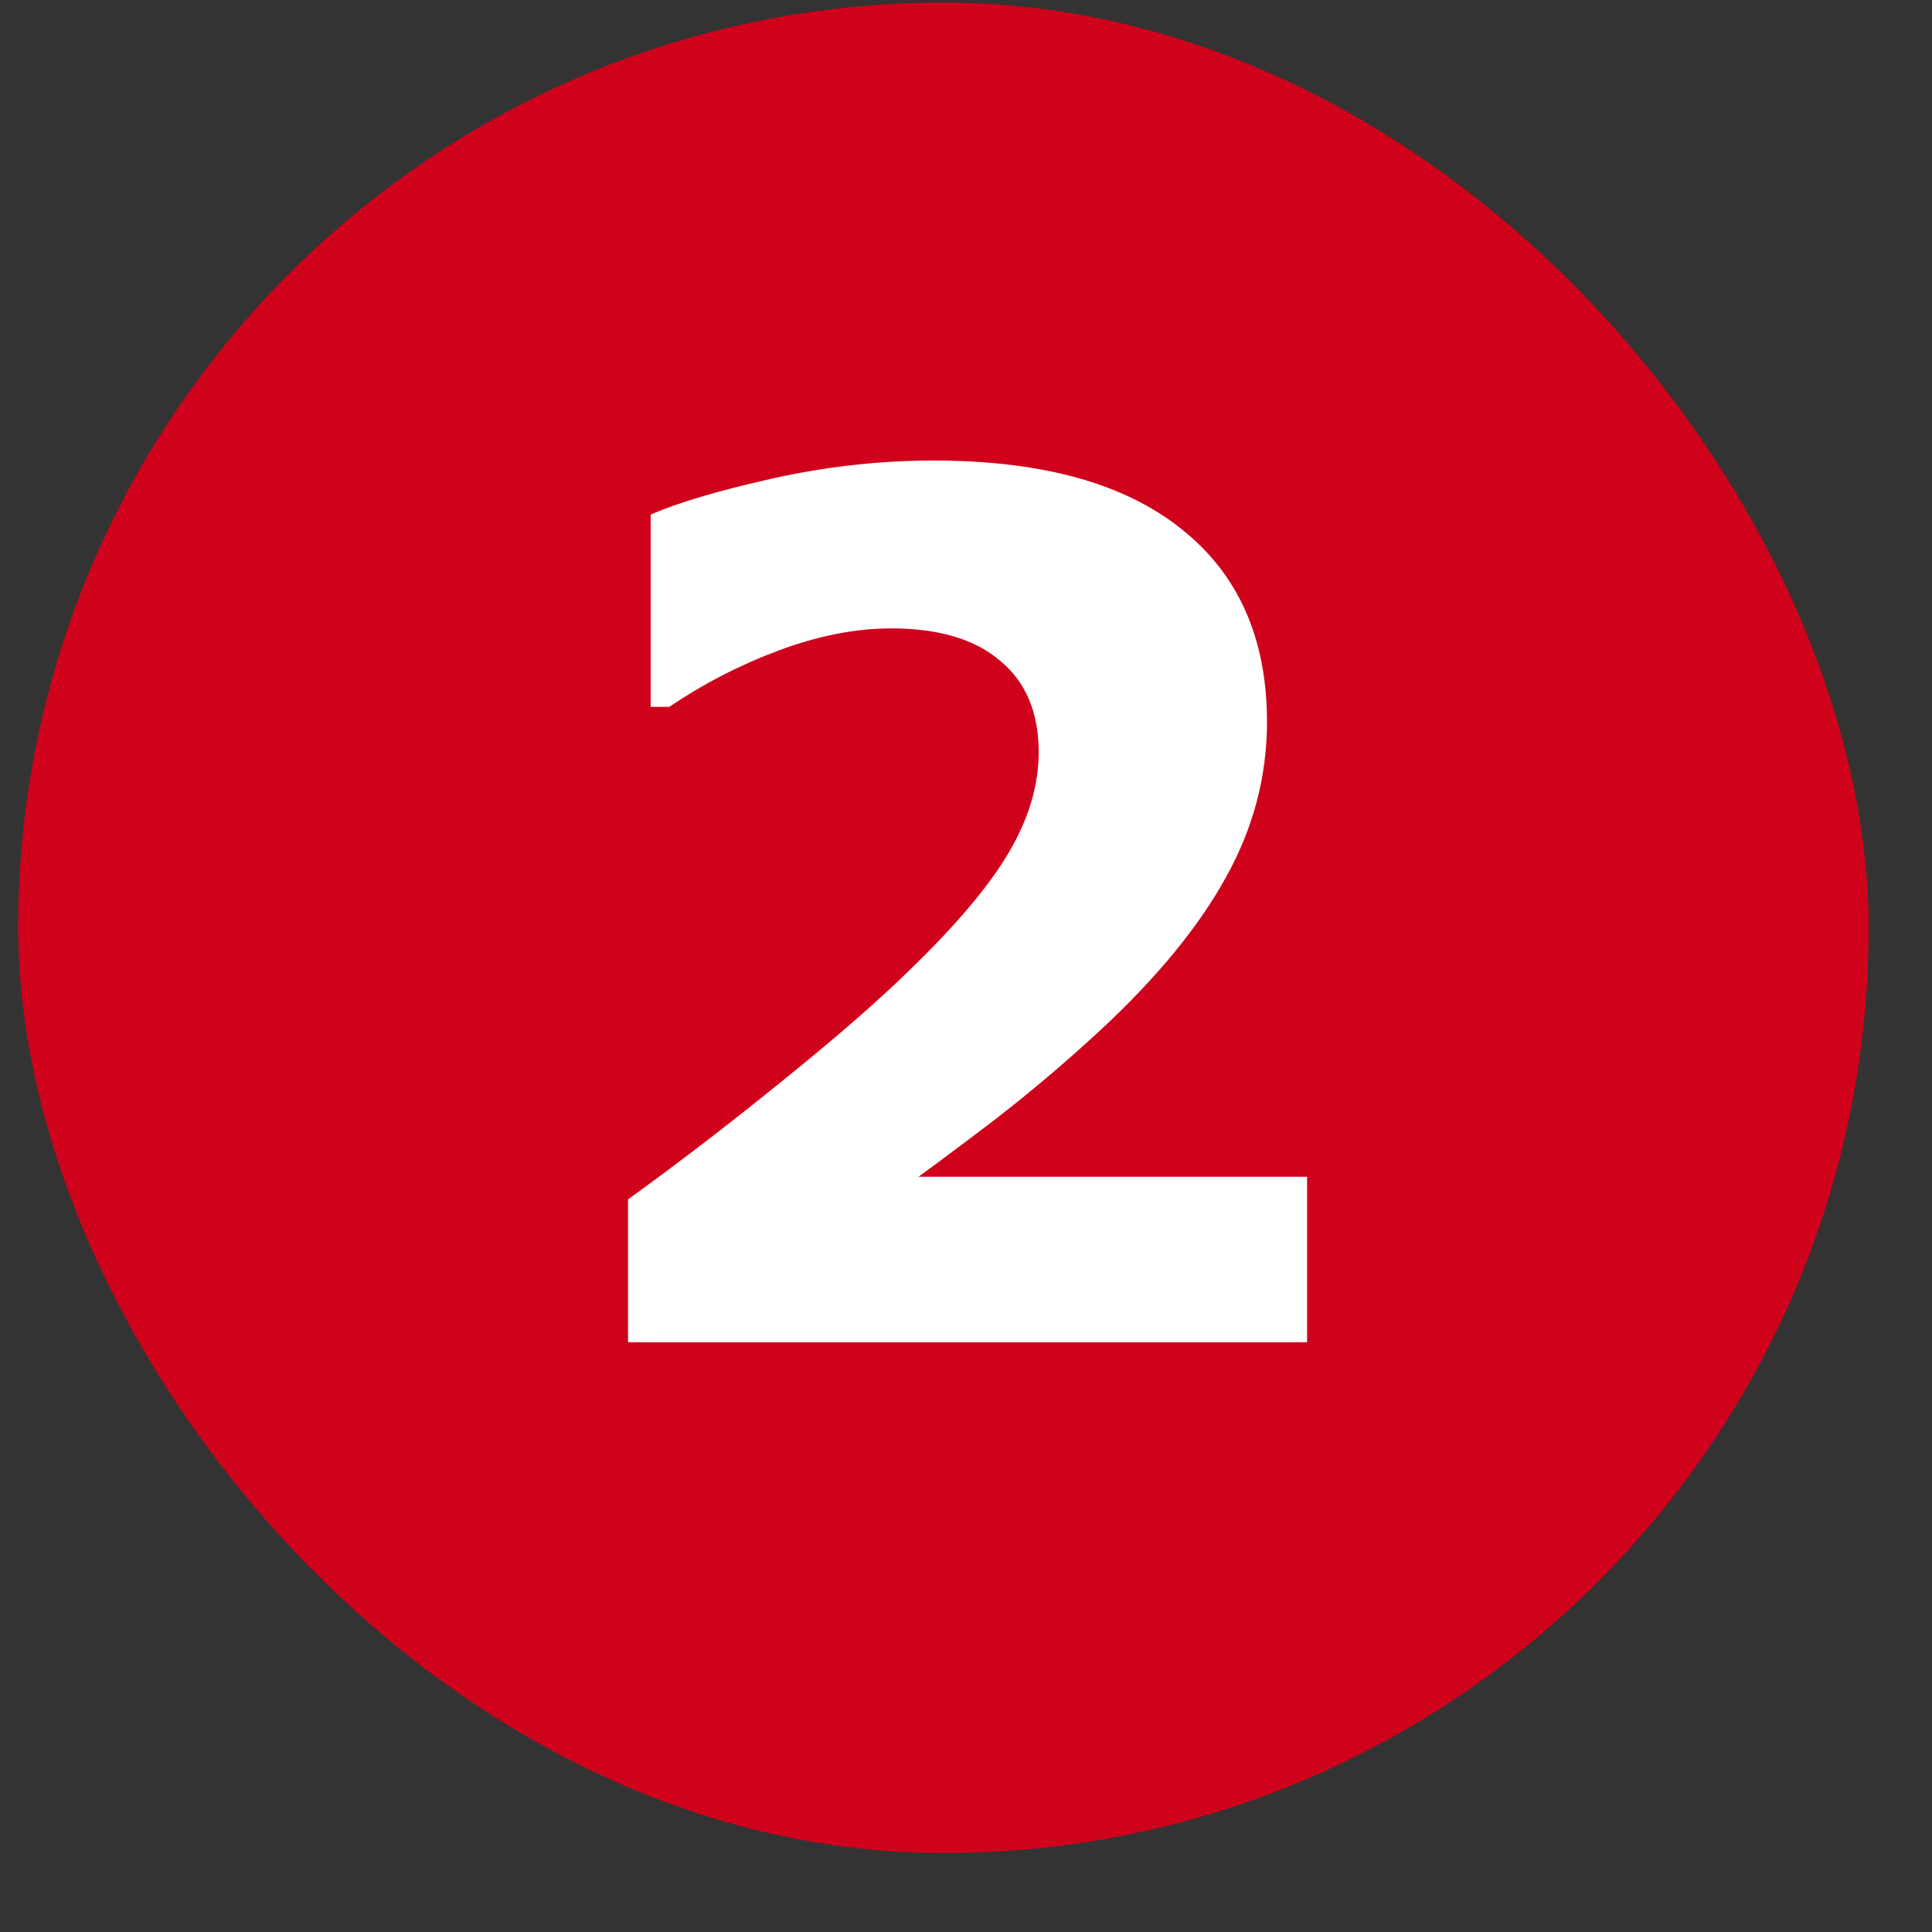
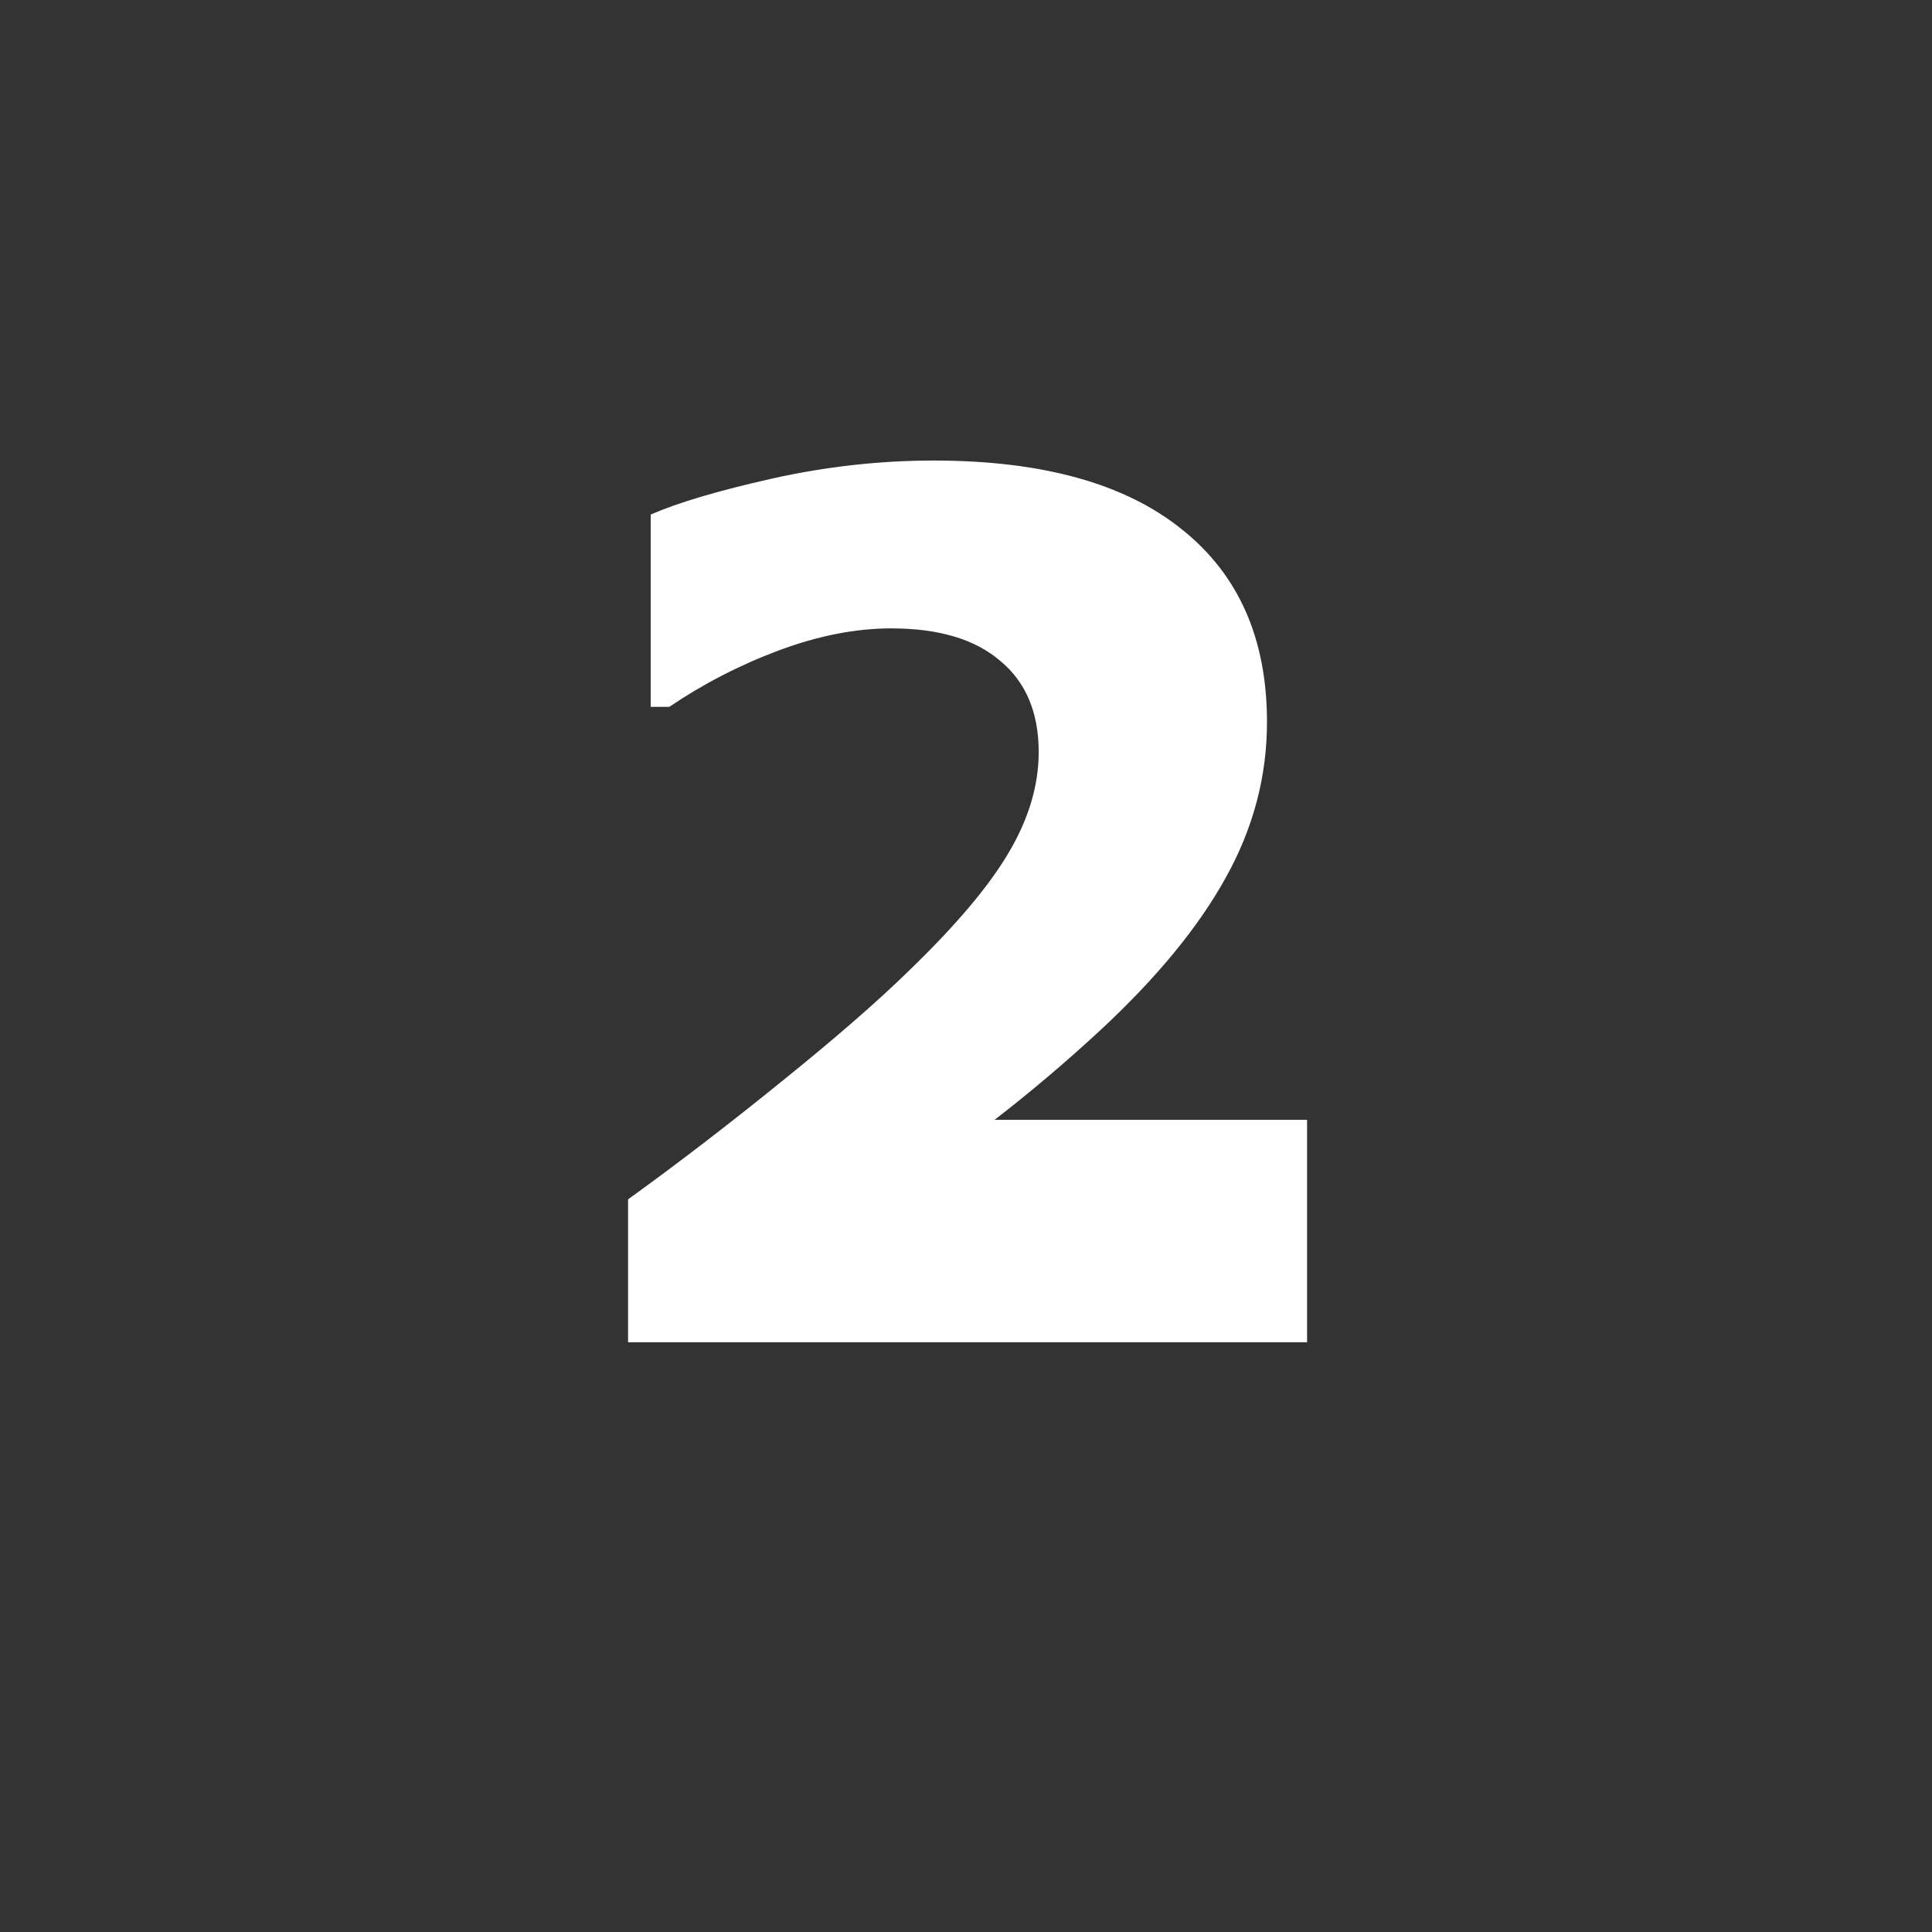
<svg xmlns="http://www.w3.org/2000/svg" width="24" height="24" viewBox="0 0 24 24" fill="none">
  <rect x="0" y="0" width="24" height="24" fill="#333333" stroke="none" />
-   <rect x="0.226" y="0.032" width="22.987" height="22.987" rx="11.494" fill="#D0021B" />
-   <path d="M16.237 16.674H7.802V14.899C8.447 14.433 9.091 13.937 9.736 13.413C10.385 12.889 10.905 12.437 11.294 12.056C11.876 11.494 12.29 11.003 12.535 10.584C12.781 10.166 12.903 9.752 12.903 9.343C12.903 8.853 12.745 8.475 12.427 8.211C12.114 7.941 11.662 7.806 11.071 7.806C10.628 7.806 10.161 7.898 9.671 8.081C9.185 8.263 8.733 8.497 8.314 8.781H8.083V6.392C8.425 6.243 8.928 6.094 9.591 5.945C10.26 5.796 10.929 5.721 11.597 5.721C12.944 5.721 13.971 6.005 14.678 6.573C15.386 7.135 15.739 7.934 15.739 8.968C15.739 9.646 15.568 10.291 15.227 10.902C14.89 11.513 14.373 12.143 13.675 12.792C13.238 13.197 12.797 13.569 12.355 13.911C11.912 14.248 11.597 14.483 11.41 14.618H16.237V16.674Z" fill="white" />
+   <path d="M16.237 16.674H7.802V14.899C8.447 14.433 9.091 13.937 9.736 13.413C10.385 12.889 10.905 12.437 11.294 12.056C11.876 11.494 12.29 11.003 12.535 10.584C12.781 10.166 12.903 9.752 12.903 9.343C12.903 8.853 12.745 8.475 12.427 8.211C12.114 7.941 11.662 7.806 11.071 7.806C10.628 7.806 10.161 7.898 9.671 8.081C9.185 8.263 8.733 8.497 8.314 8.781H8.083V6.392C8.425 6.243 8.928 6.094 9.591 5.945C10.26 5.796 10.929 5.721 11.597 5.721C12.944 5.721 13.971 6.005 14.678 6.573C15.386 7.135 15.739 7.934 15.739 8.968C15.739 9.646 15.568 10.291 15.227 10.902C14.89 11.513 14.373 12.143 13.675 12.792C13.238 13.197 12.797 13.569 12.355 13.911H16.237V16.674Z" fill="white" />
</svg>